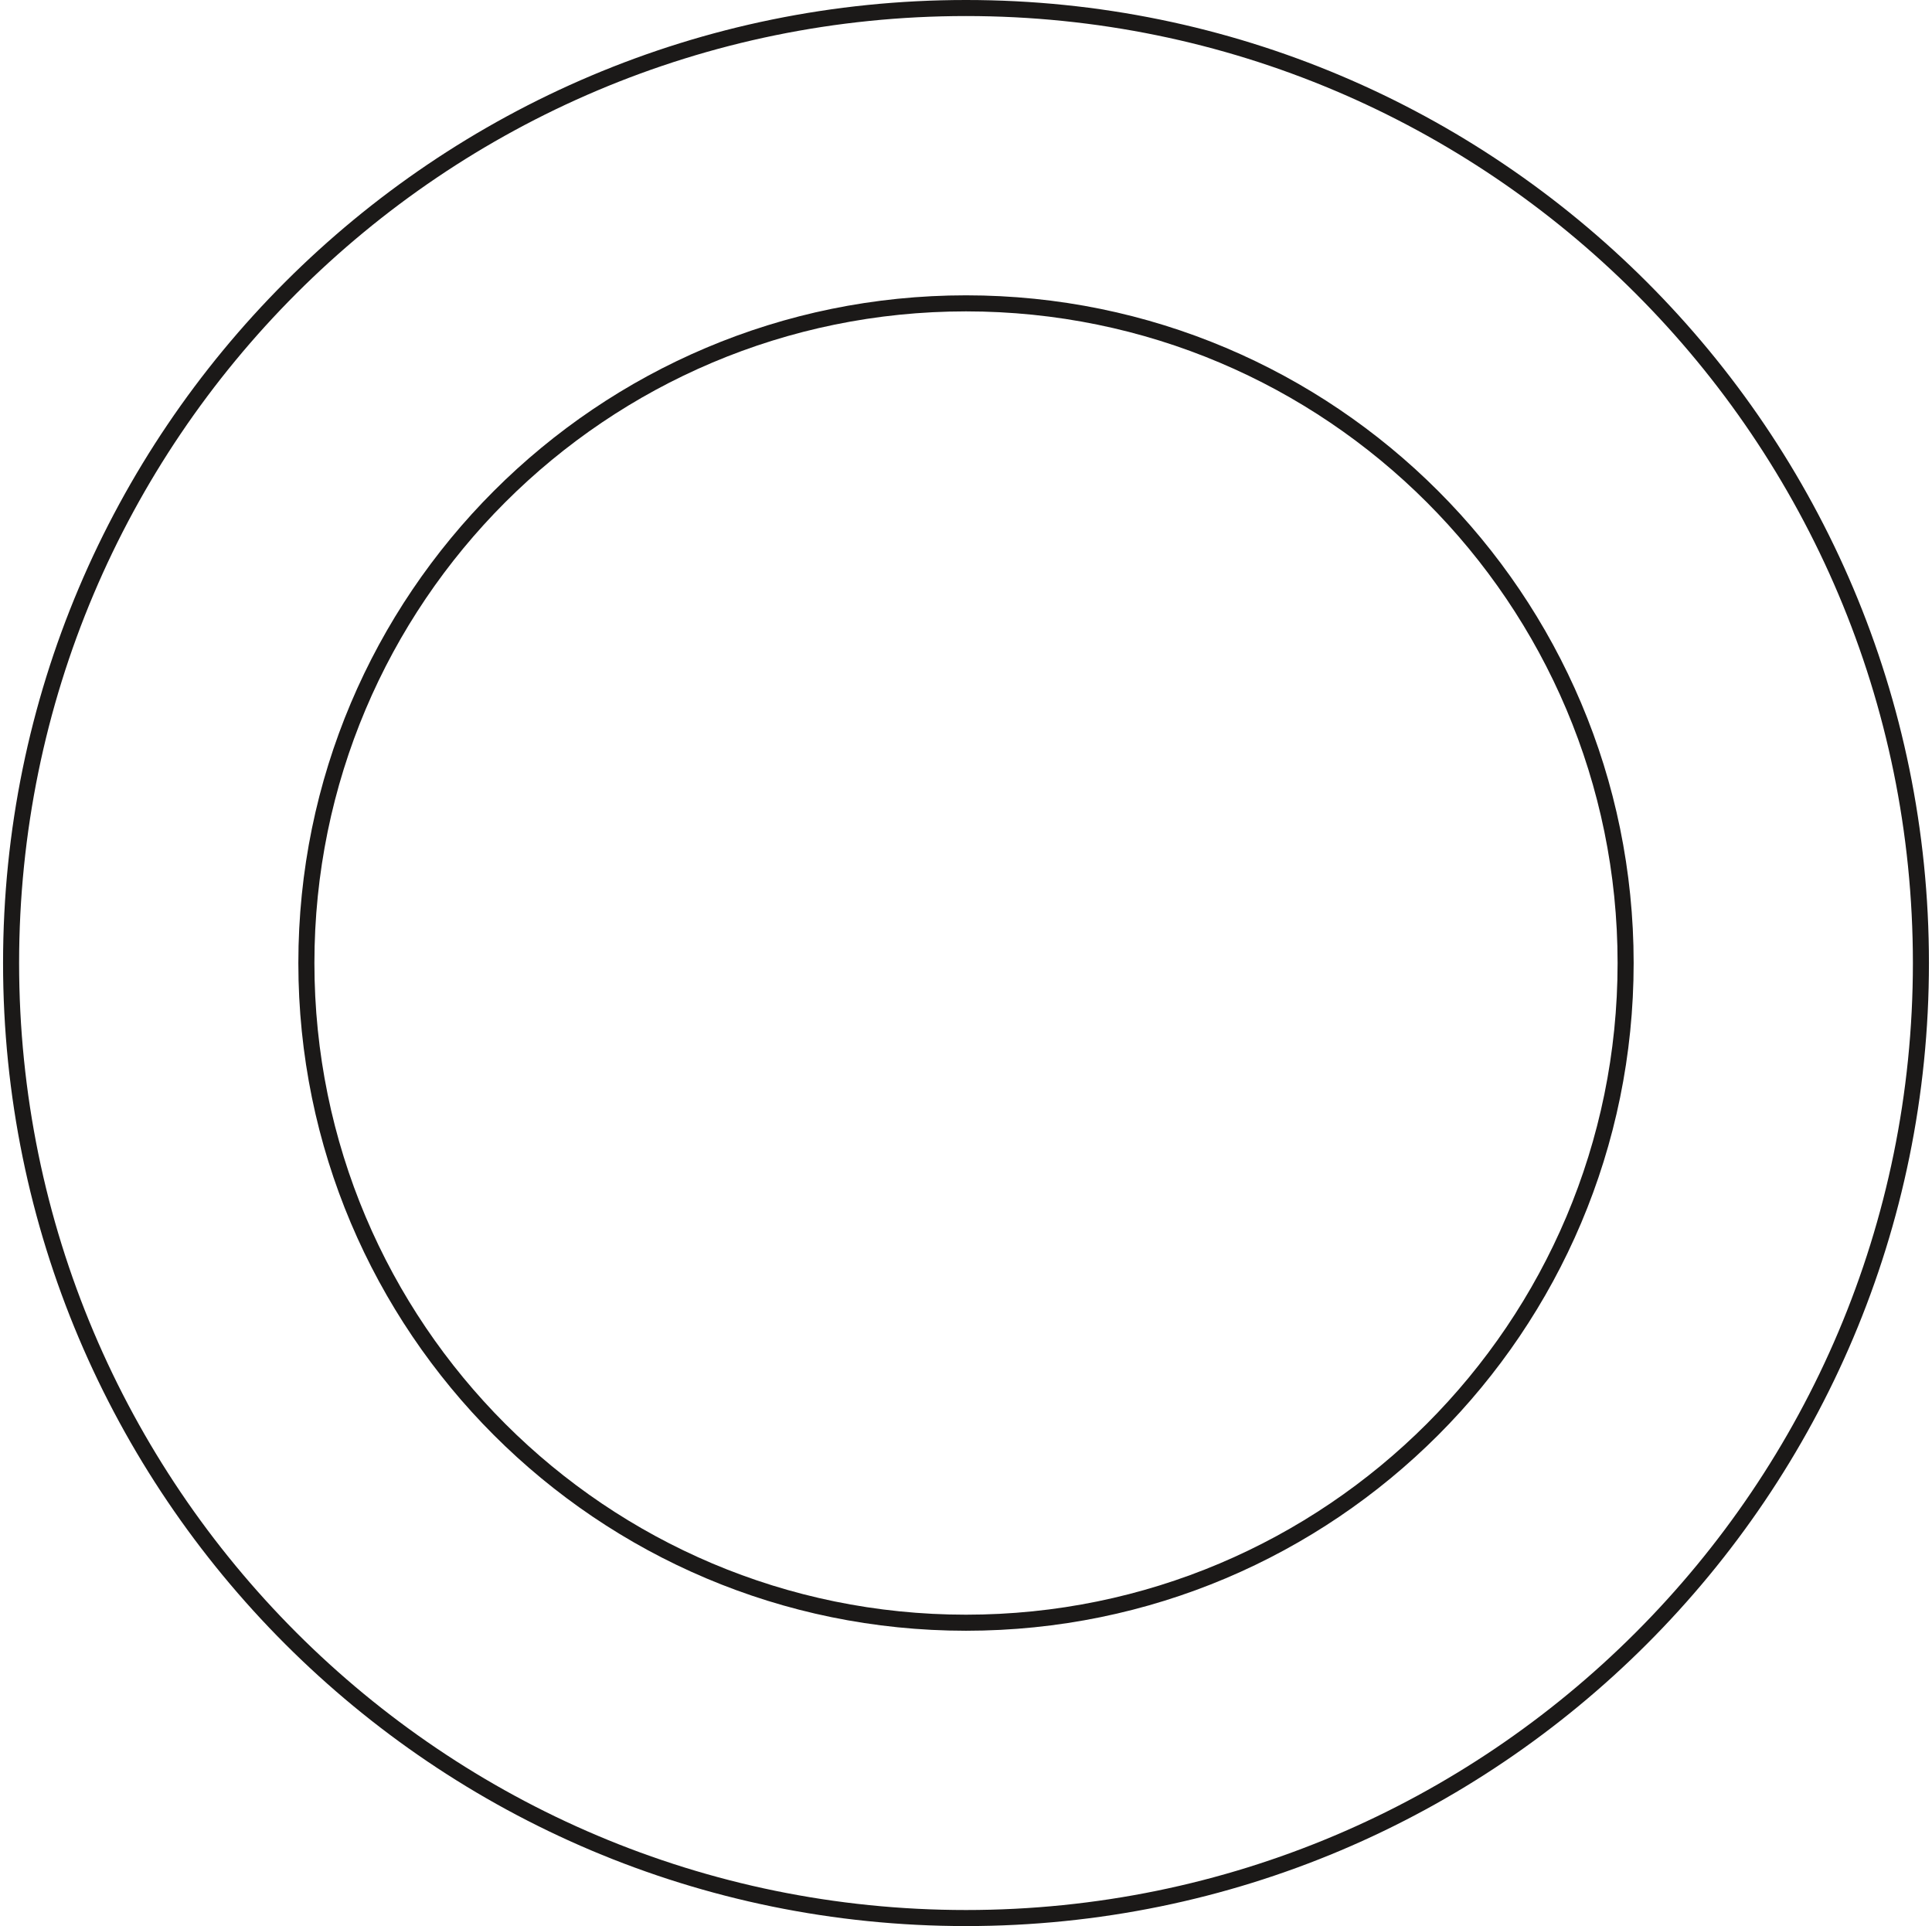
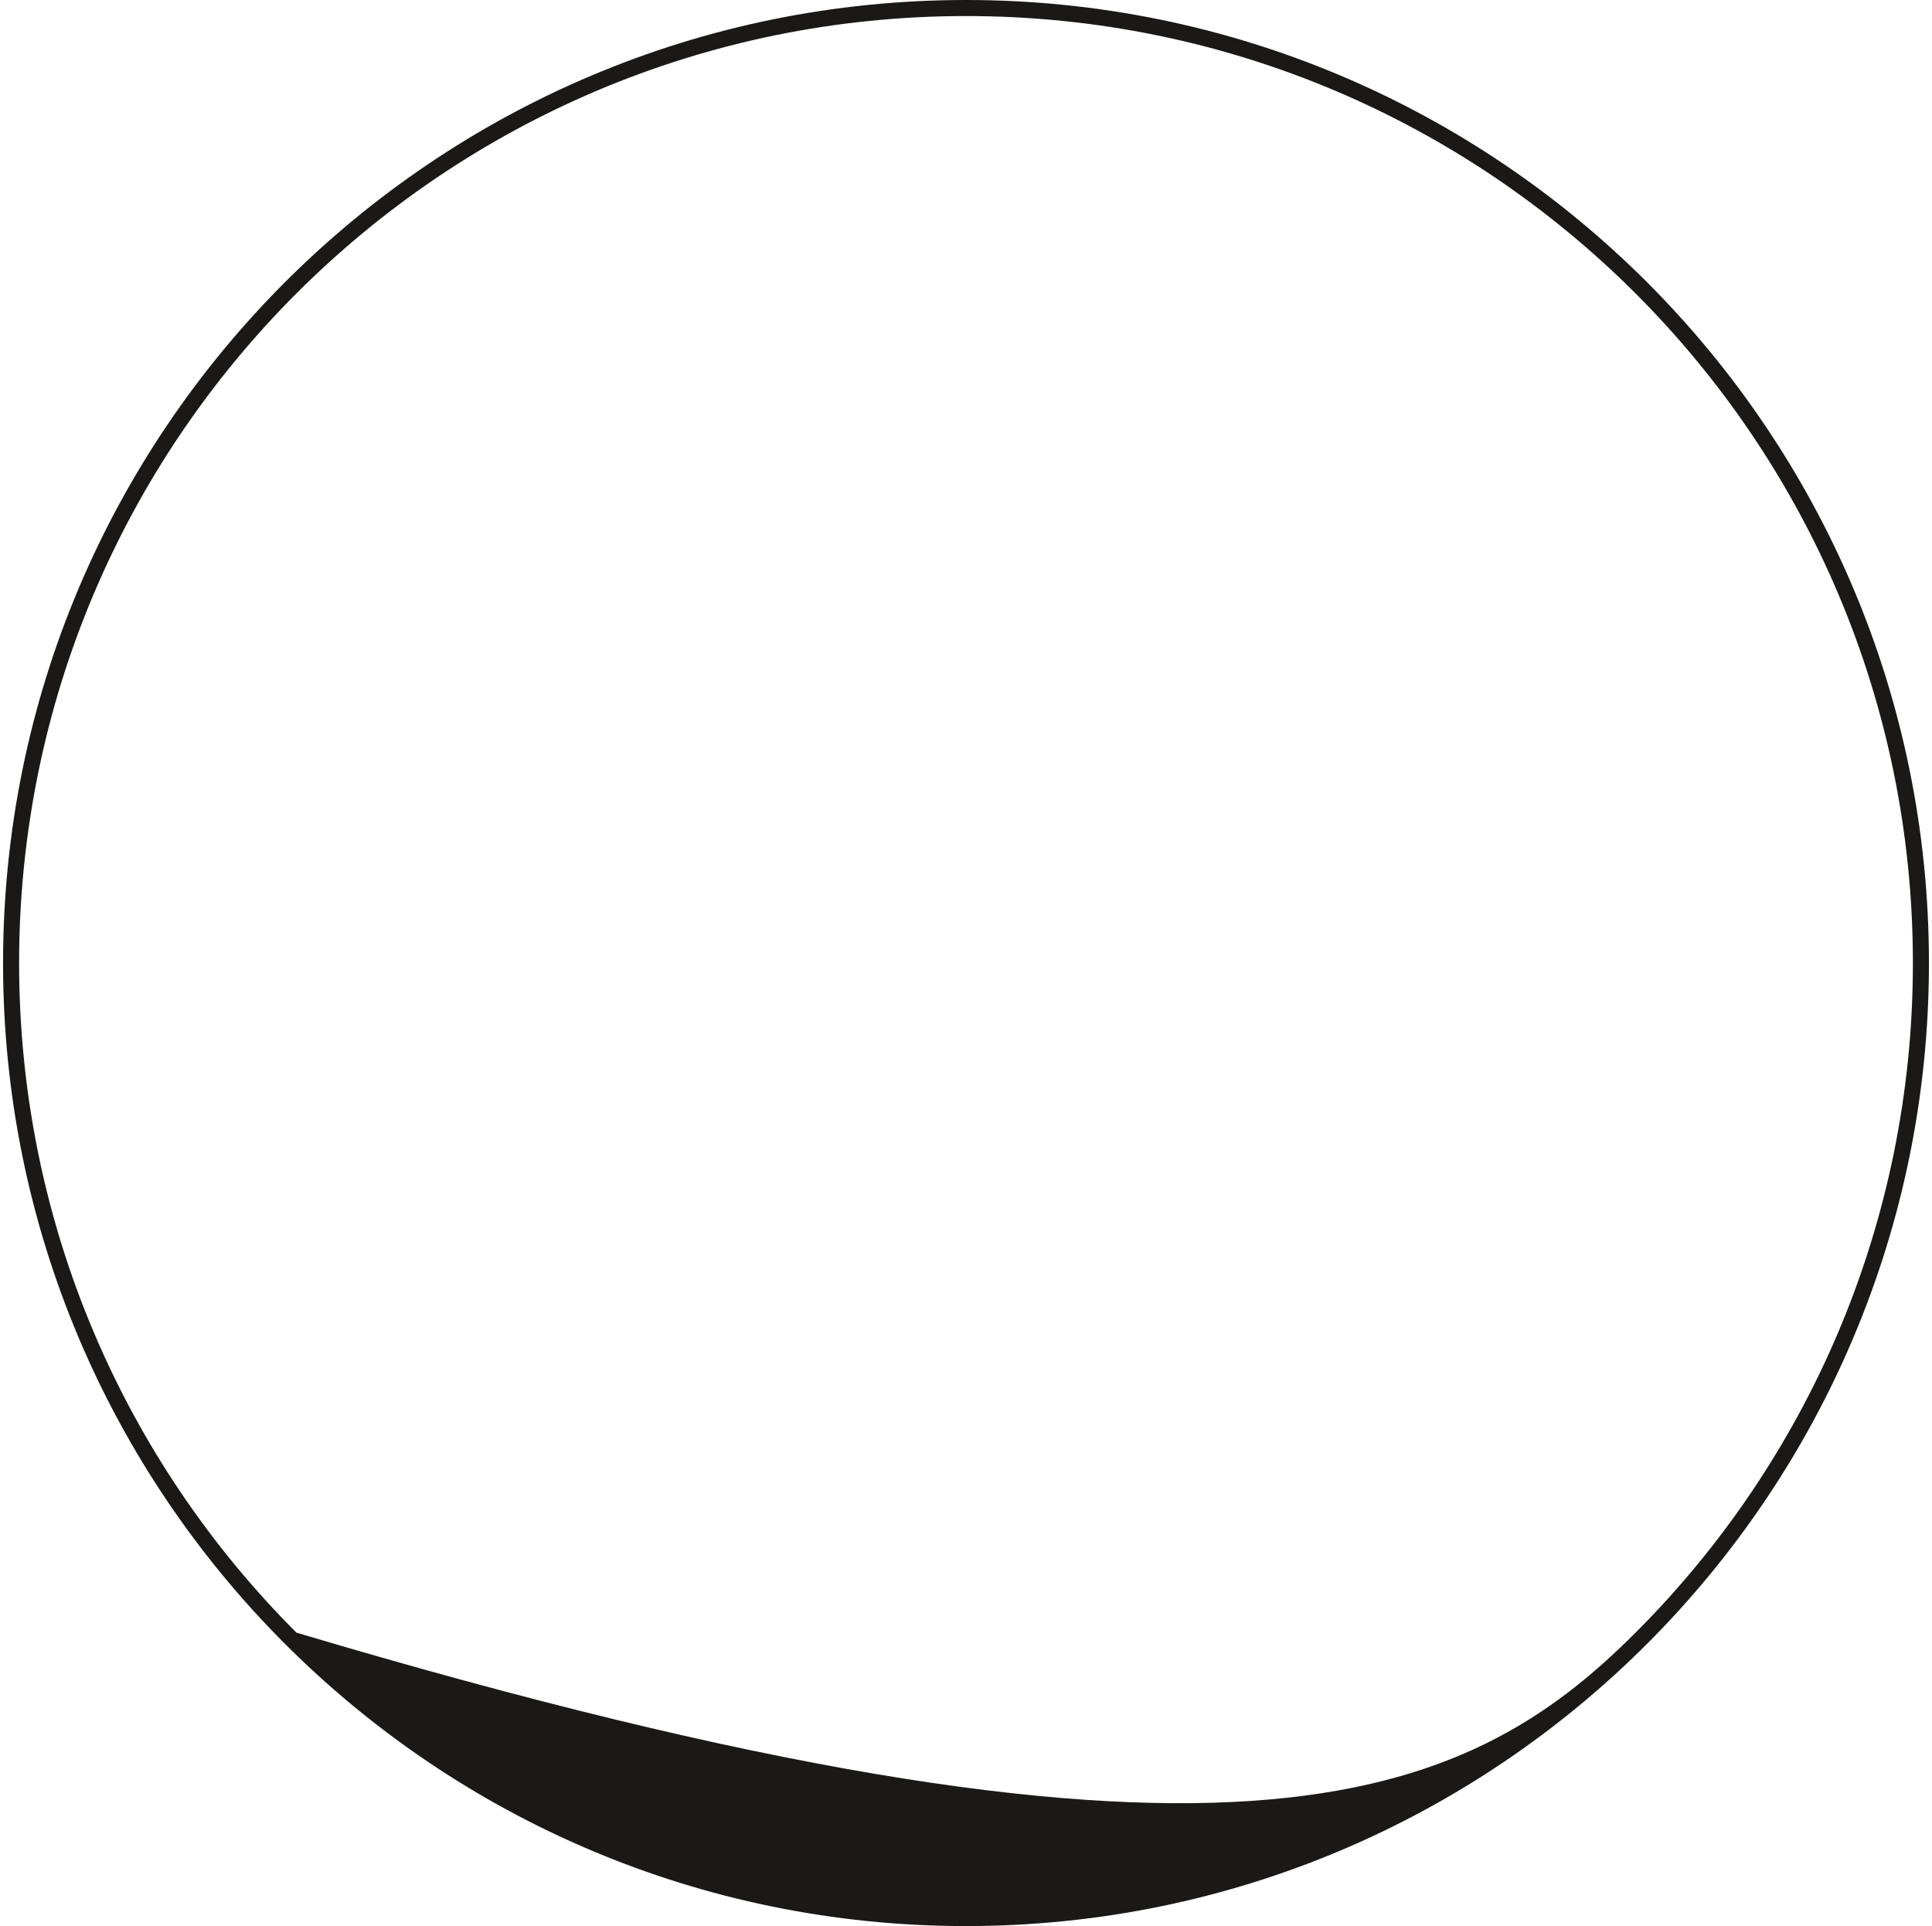
<svg xmlns="http://www.w3.org/2000/svg" width="316" height="315" viewBox="0 0 316 315" fill="none">
-   <path fill-rule="evenodd" clip-rule="evenodd" d="M158 0C201.492 0 240.867 17.63 269.369 46.132C297.871 74.633 315.5 114.008 315.5 157.5C315.5 200.992 297.871 240.367 269.369 268.869C240.867 297.371 201.492 315 158 315C114.508 315 75.133 297.371 46.632 268.869C18.13 240.367 0.5 200.992 0.5 157.5C0.5 114.008 18.13 74.633 46.632 46.132C75.133 17.63 114.508 0 158 0ZM267.513 47.987C239.487 19.96 200.768 2.625 158 2.625C115.232 2.625 76.513 19.96 48.487 47.987C20.46 76.013 3.125 114.732 3.125 157.5C3.125 200.268 20.46 238.987 48.487 267.013C76.513 295.04 115.232 312.375 158 312.375C200.768 312.375 239.487 295.04 267.513 267.013C295.54 238.987 312.875 200.268 312.875 157.5C312.875 114.732 295.54 76.013 267.513 47.987Z" fill="#1B1918" />
-   <path fill-rule="evenodd" clip-rule="evenodd" d="M158 48.299C188.154 48.299 215.455 60.523 235.216 80.284C254.977 100.045 267.201 127.346 267.201 157.5C267.201 187.654 254.977 214.955 235.216 234.716C215.455 254.477 188.154 266.701 158 266.701C127.846 266.701 100.545 254.477 80.784 234.716C61.023 214.955 48.799 187.654 48.799 157.5C48.799 127.346 61.023 100.045 80.784 80.284C100.545 60.523 127.846 48.299 158 48.299ZM233.361 82.139C214.075 62.854 187.43 50.925 158 50.925C128.57 50.925 101.925 62.854 82.639 82.139C63.354 101.425 51.425 128.07 51.425 157.5C51.425 186.93 63.354 213.575 82.639 232.861C101.925 252.146 128.57 264.075 158 264.075C187.43 264.075 214.075 252.146 233.361 232.861C252.646 213.575 264.575 186.93 264.575 157.5C264.575 128.07 252.646 101.425 233.361 82.139Z" fill="#1B1918" />
+   <path fill-rule="evenodd" clip-rule="evenodd" d="M158 0C201.492 0 240.867 17.63 269.369 46.132C297.871 74.633 315.5 114.008 315.5 157.5C315.5 200.992 297.871 240.367 269.369 268.869C240.867 297.371 201.492 315 158 315C114.508 315 75.133 297.371 46.632 268.869C18.13 240.367 0.5 200.992 0.5 157.5C0.5 114.008 18.13 74.633 46.632 46.132C75.133 17.63 114.508 0 158 0ZM267.513 47.987C239.487 19.96 200.768 2.625 158 2.625C115.232 2.625 76.513 19.96 48.487 47.987C20.46 76.013 3.125 114.732 3.125 157.5C3.125 200.268 20.46 238.987 48.487 267.013C200.768 312.375 239.487 295.04 267.513 267.013C295.54 238.987 312.875 200.268 312.875 157.5C312.875 114.732 295.54 76.013 267.513 47.987Z" fill="#1B1918" />
</svg>